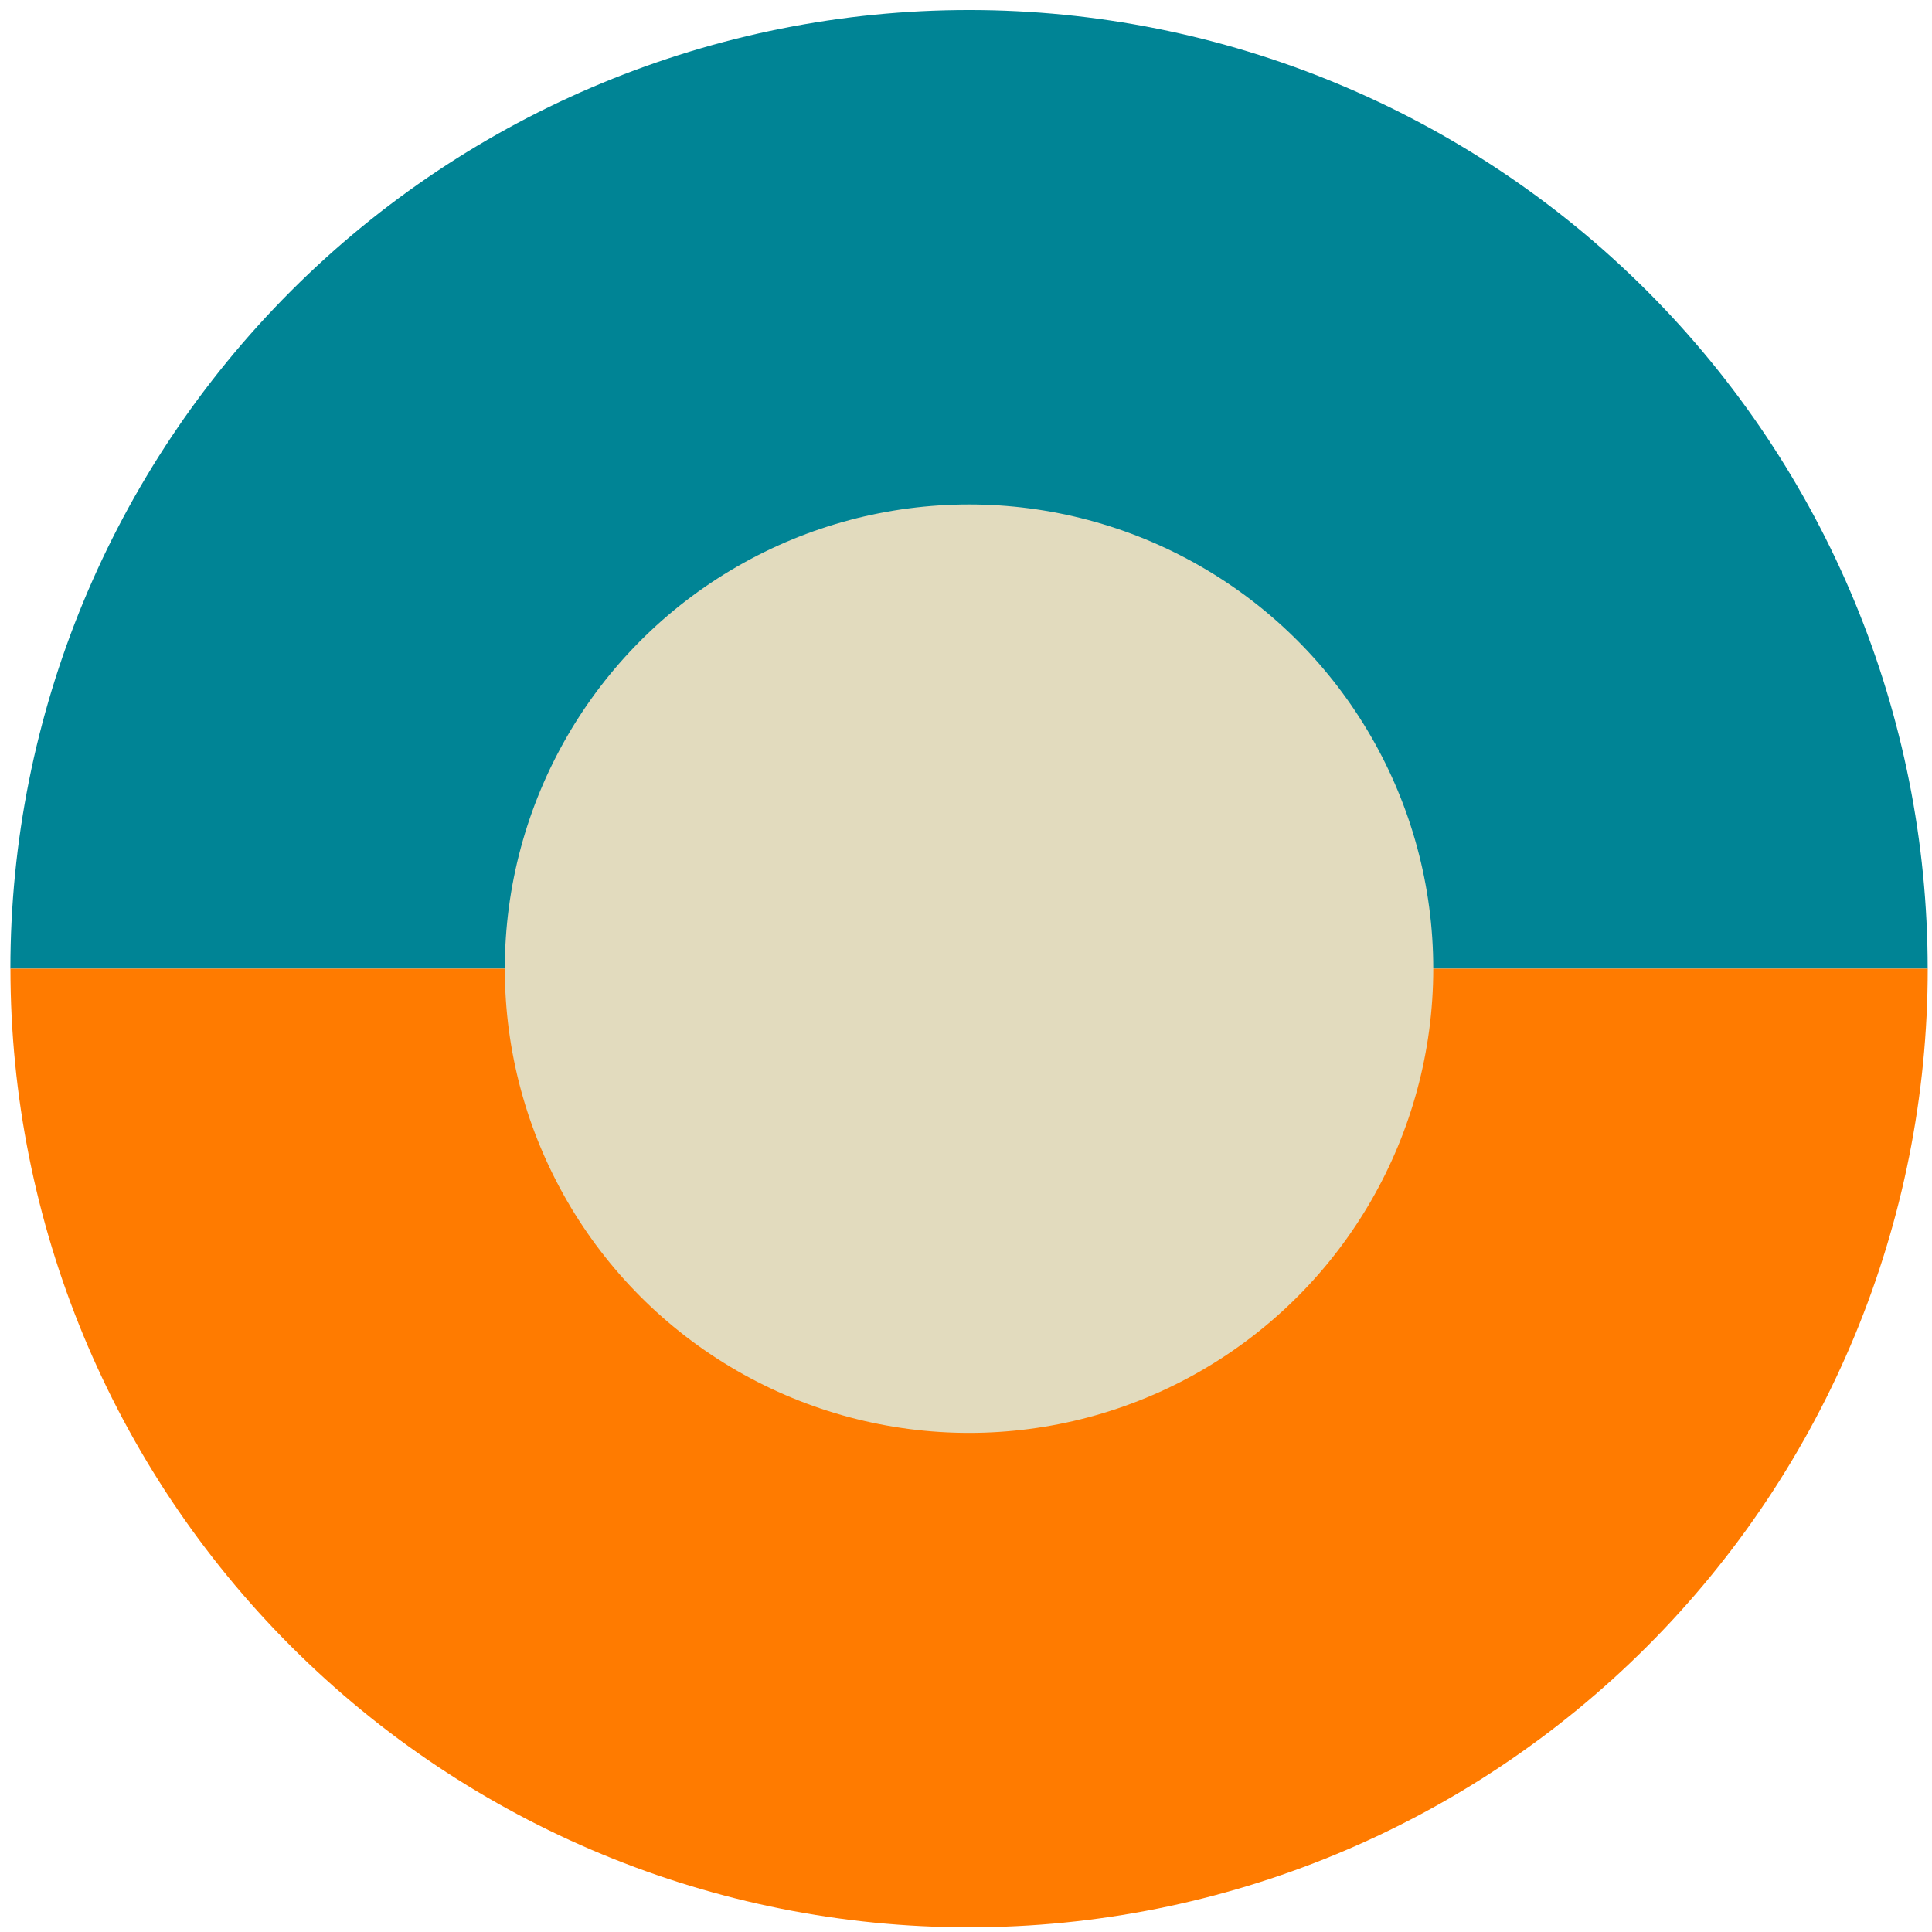
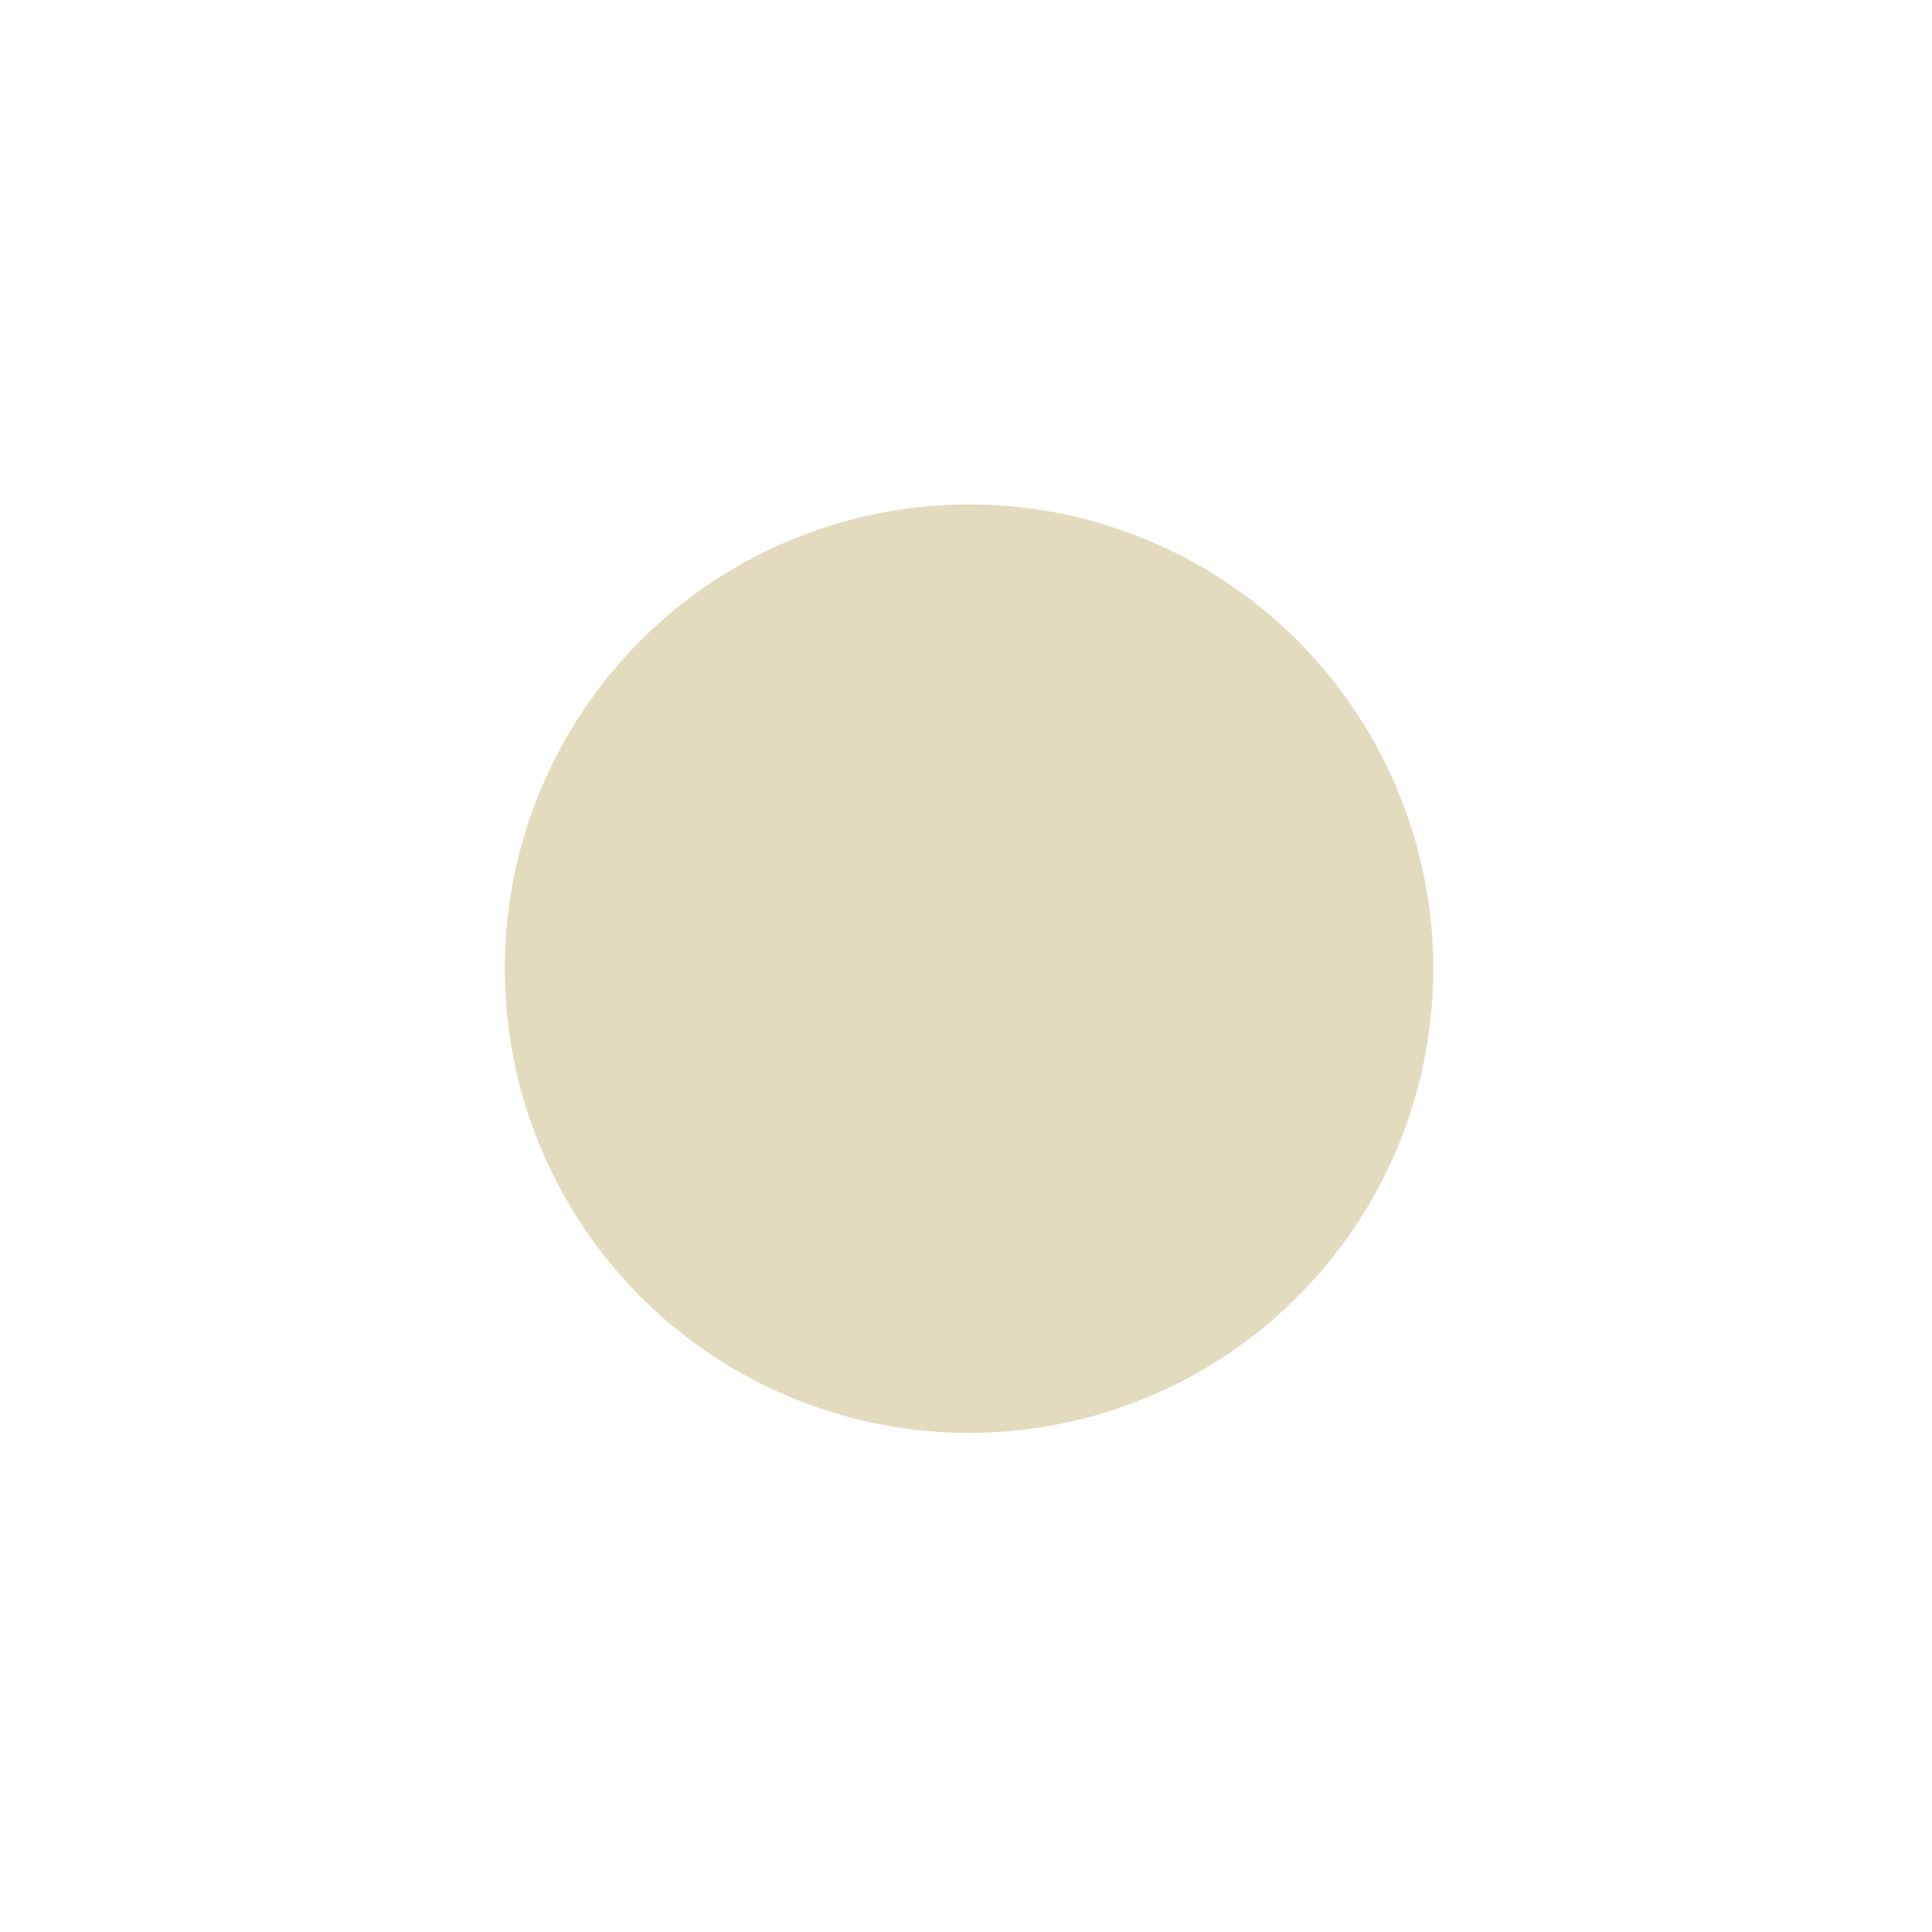
<svg xmlns="http://www.w3.org/2000/svg" width="700px" height="700px" viewBox="0 0 138 138" fill="none">
  <g id="Group 40785">
-     <path id="Ellipse 550" d="M0.742 69.191C0.742 51.031 7.957 33.614 20.798 20.773C33.639 7.931 51.056 0.717 69.217 0.717C87.377 0.717 104.794 7.931 117.636 20.773C130.477 33.614 137.691 51.031 137.691 69.192L69.217 69.192L0.742 69.191Z" fill="#008495" />
-     <path id="Ellipse 551" d="M137.695 69.191C137.695 87.352 130.481 104.769 117.639 117.61C104.798 130.452 87.381 137.666 69.221 137.666C51.06 137.666 33.643 130.452 20.802 117.61C7.96 104.769 0.746 87.352 0.746 69.191L69.221 69.191H137.695Z" fill="#FF7B00" />
    <circle id="Ellipse 552" cx="69.217" cy="69.191" r="33.159" fill="#E2DBBE" />
  </g>
</svg>